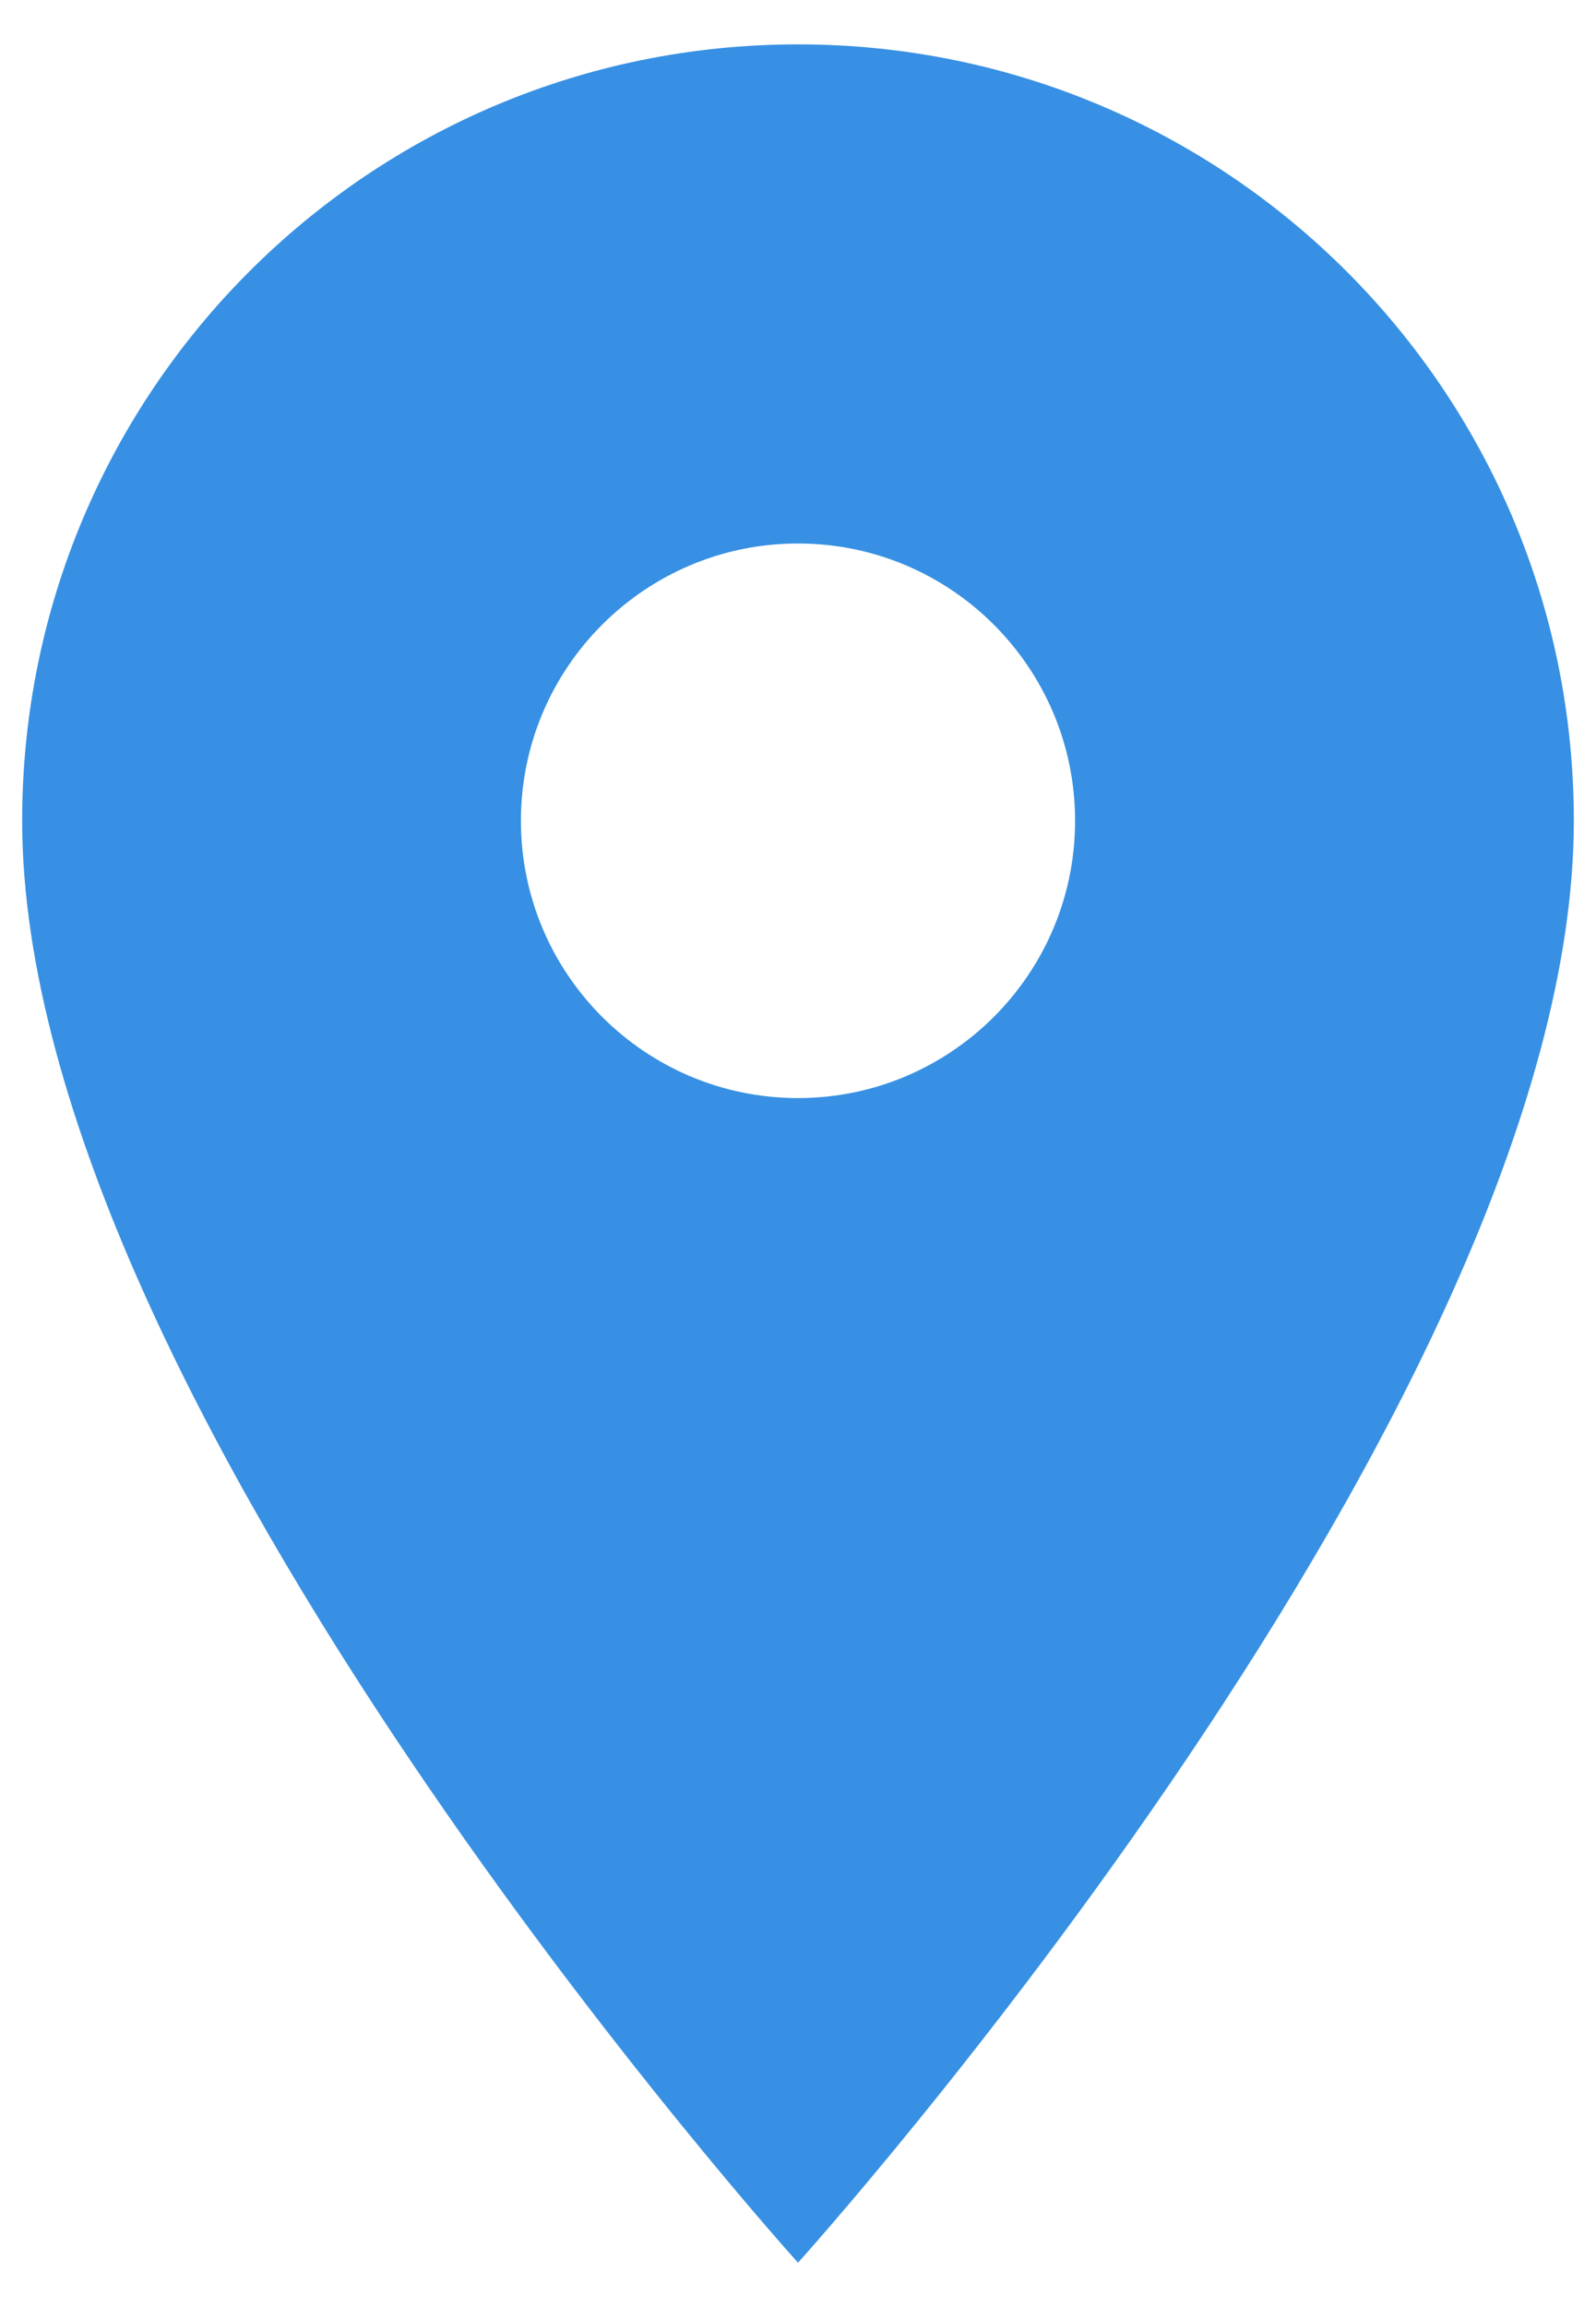
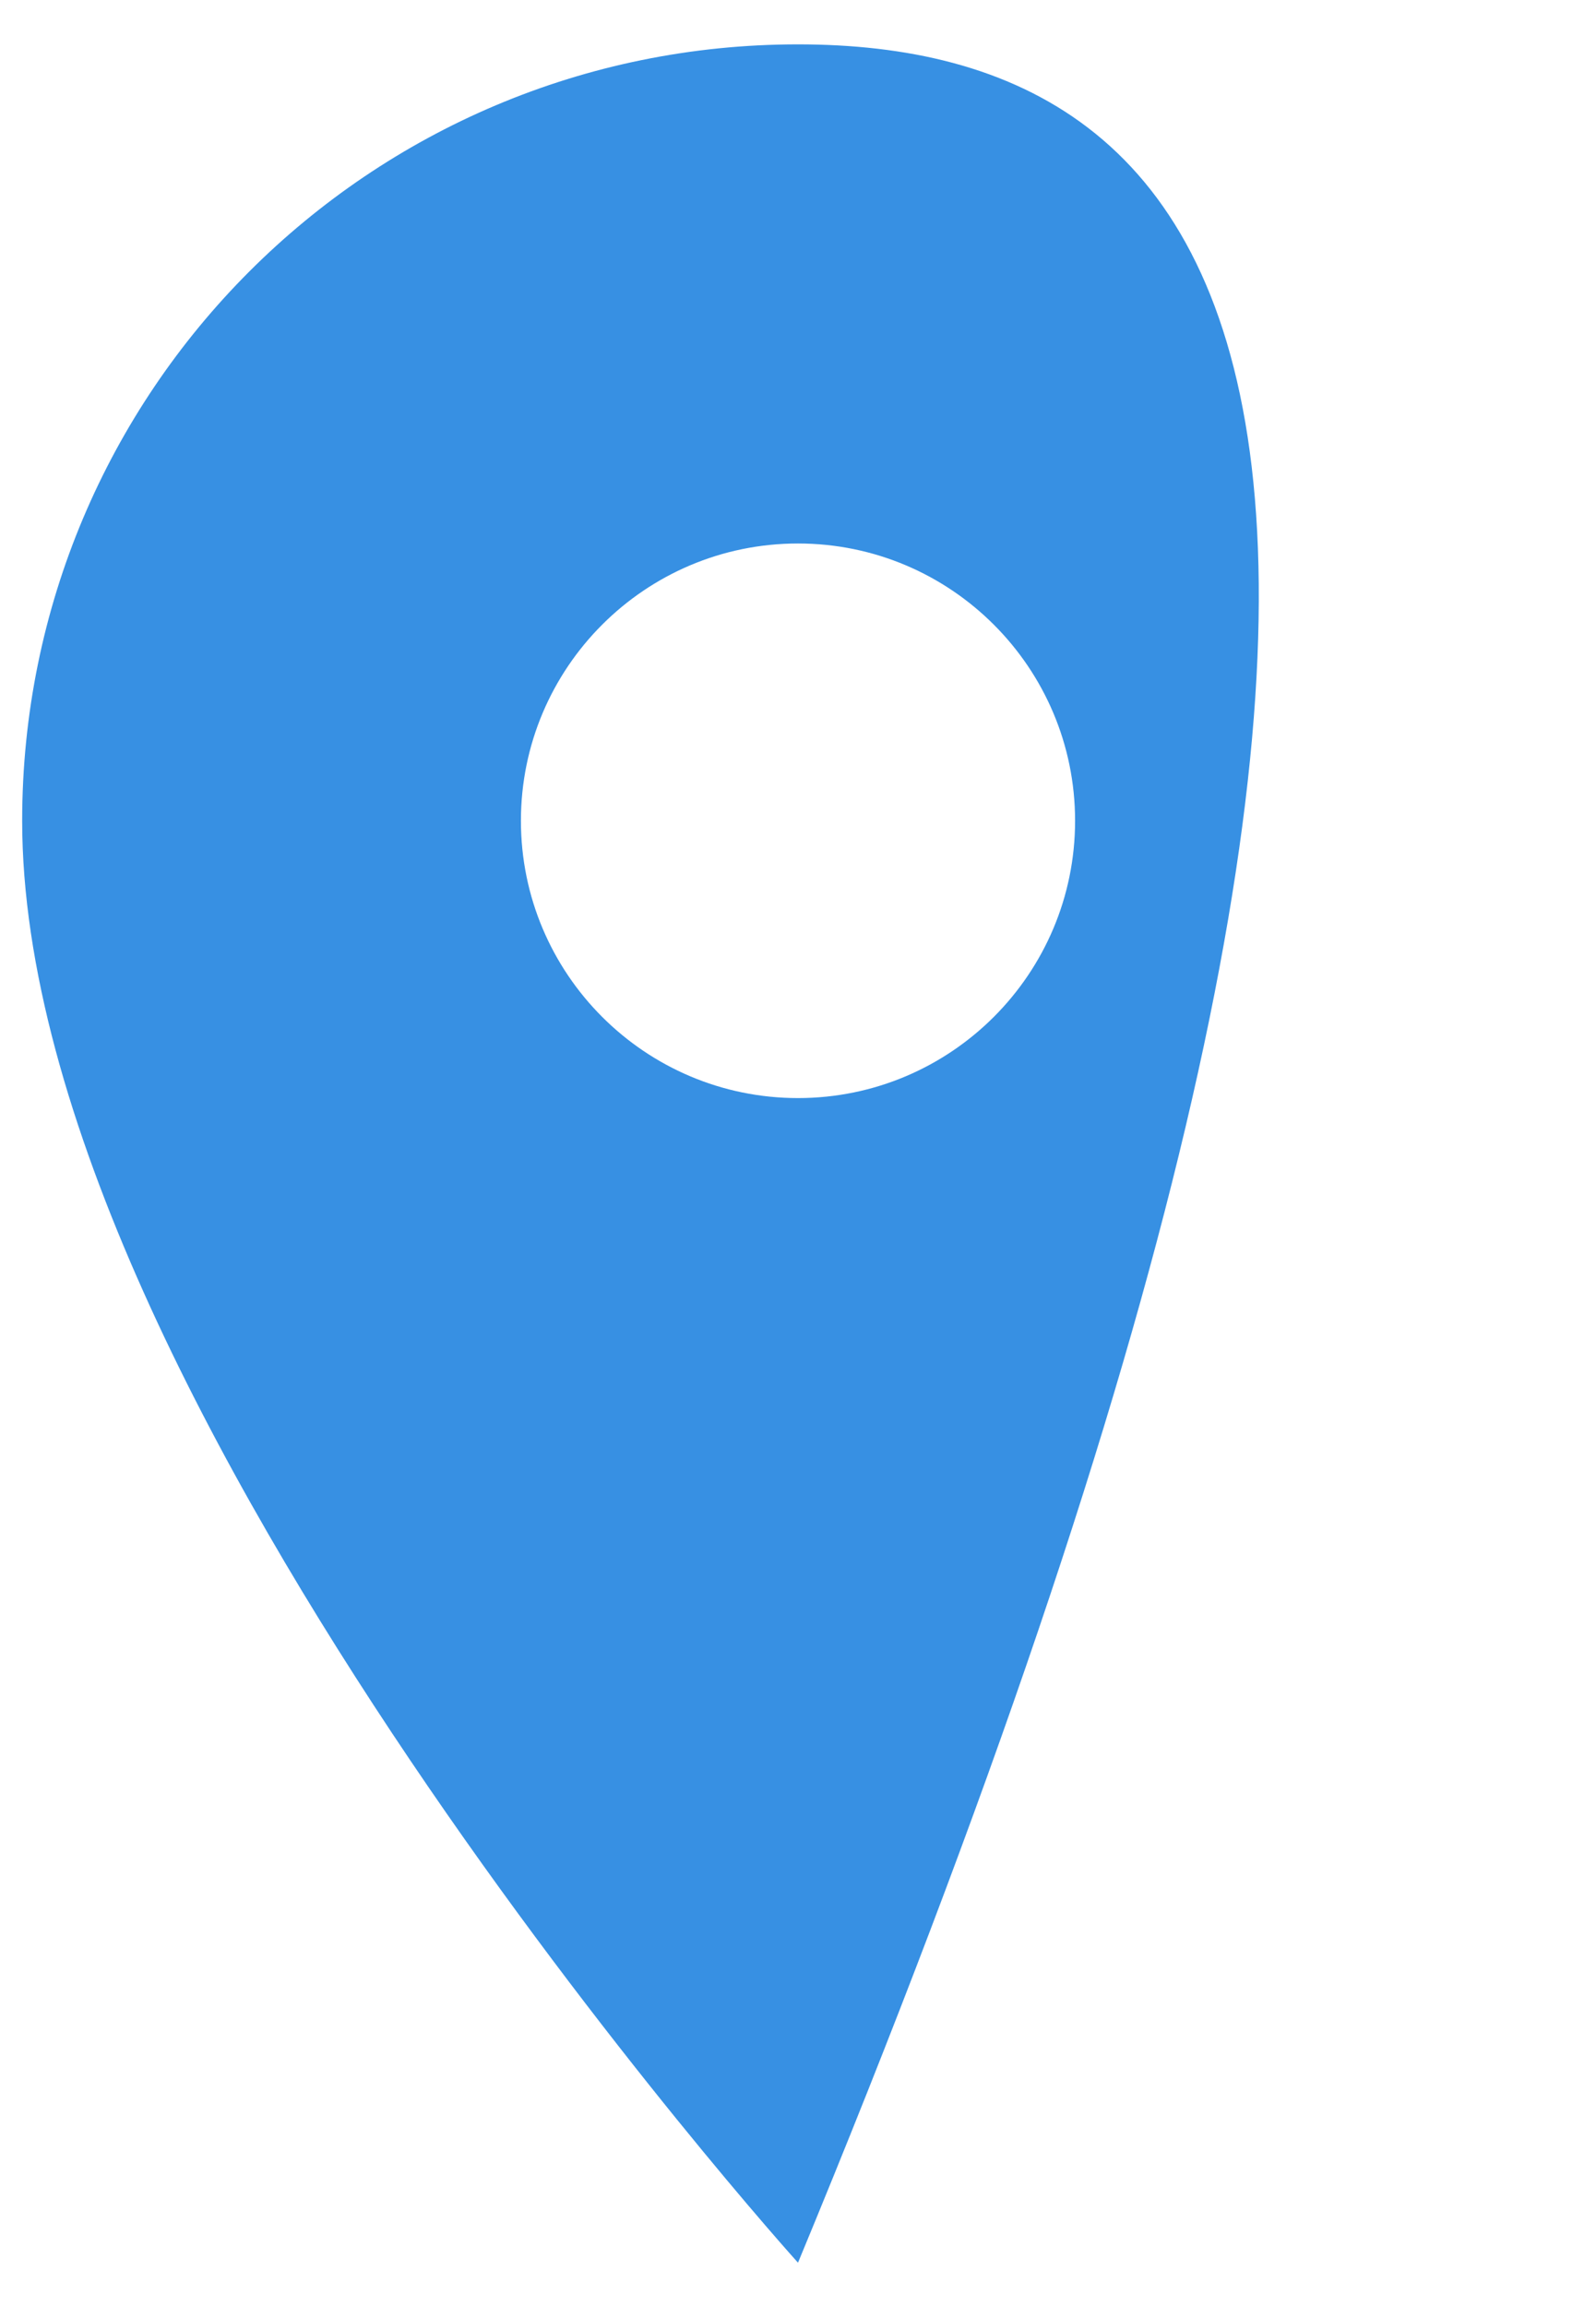
<svg xmlns="http://www.w3.org/2000/svg" width="18" height="26" viewBox="0 0 18 26" fill="none">
-   <path d="M9 0.5C4.162 0.5 0.25 4.412 0.25 9.25C0.25 15.812 9 25.5 9 25.5C9 25.5 17.75 15.812 17.75 9.25C17.75 4.412 13.838 0.5 9 0.5ZM9 12.375C7.275 12.375 5.875 10.975 5.875 9.25C5.875 7.525 7.275 6.125 9 6.125C10.725 6.125 12.125 7.525 12.125 9.25C12.125 10.975 10.725 12.375 9 12.375Z" fill="#3790E3" />
+   <path d="M9 0.5C4.162 0.5 0.25 4.412 0.25 9.25C0.25 15.812 9 25.5 9 25.5C17.75 4.412 13.838 0.5 9 0.5ZM9 12.375C7.275 12.375 5.875 10.975 5.875 9.25C5.875 7.525 7.275 6.125 9 6.125C10.725 6.125 12.125 7.525 12.125 9.25C12.125 10.975 10.725 12.375 9 12.375Z" fill="#3790E3" />
</svg>